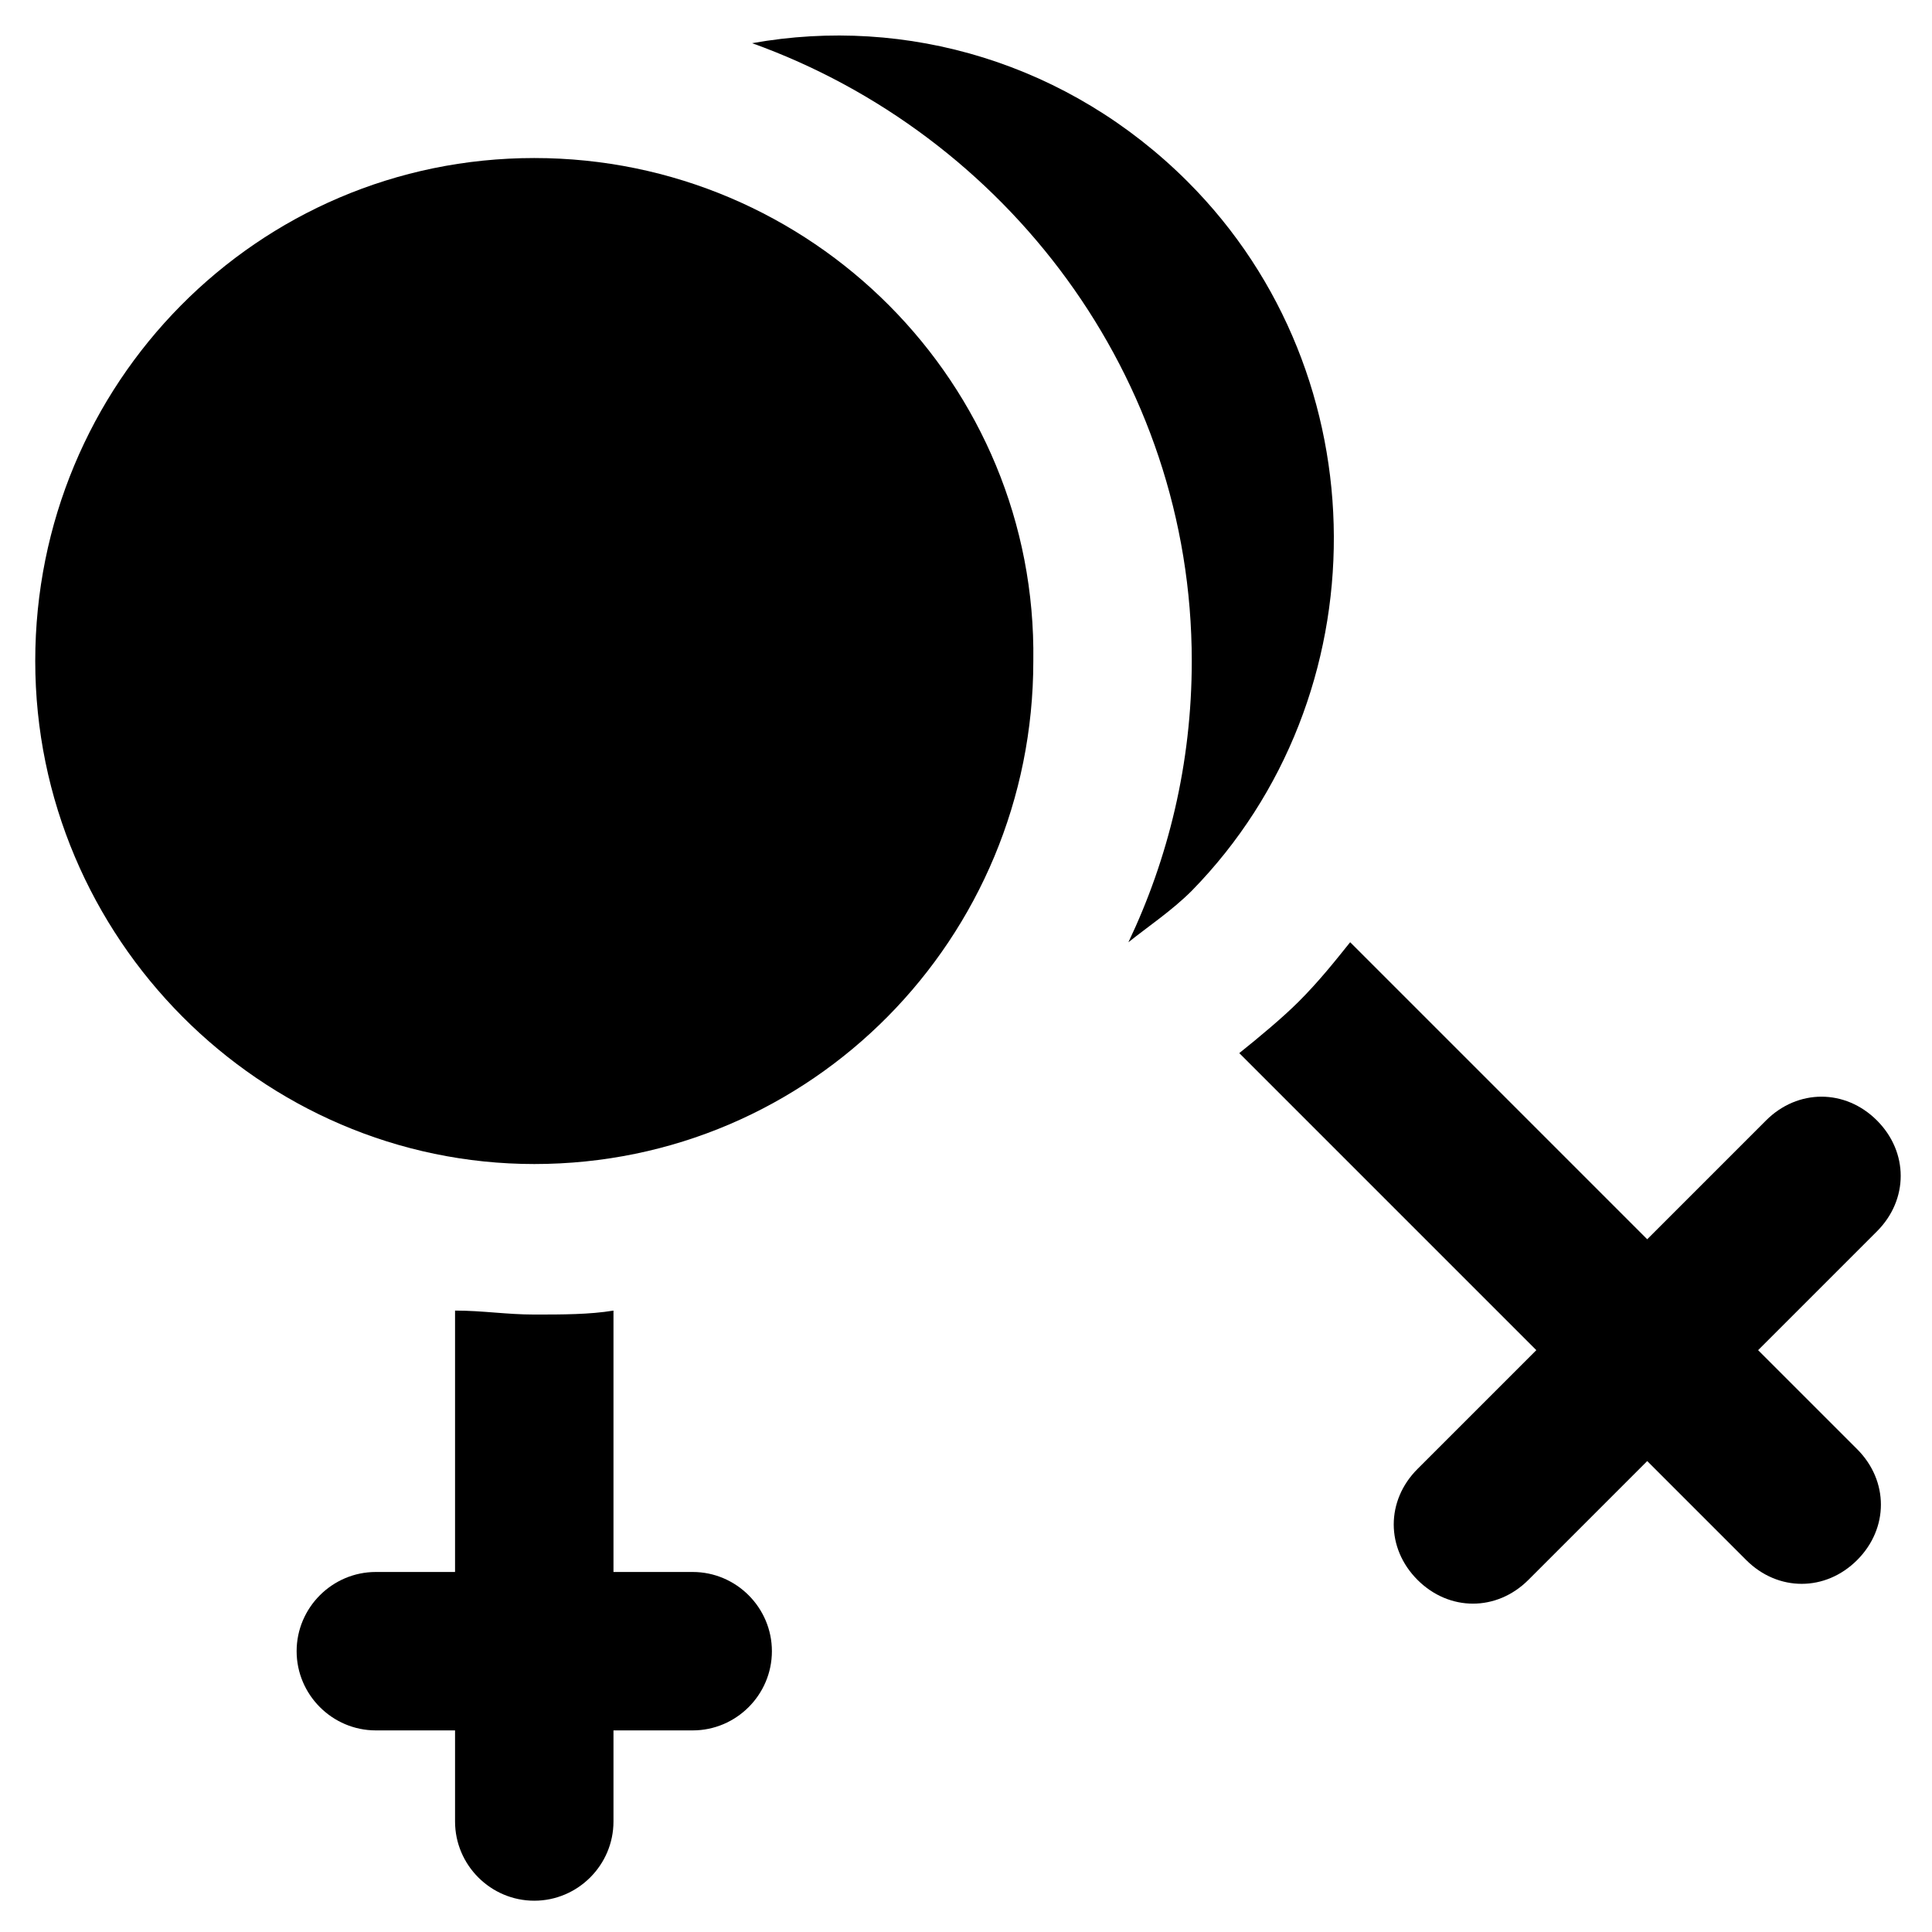
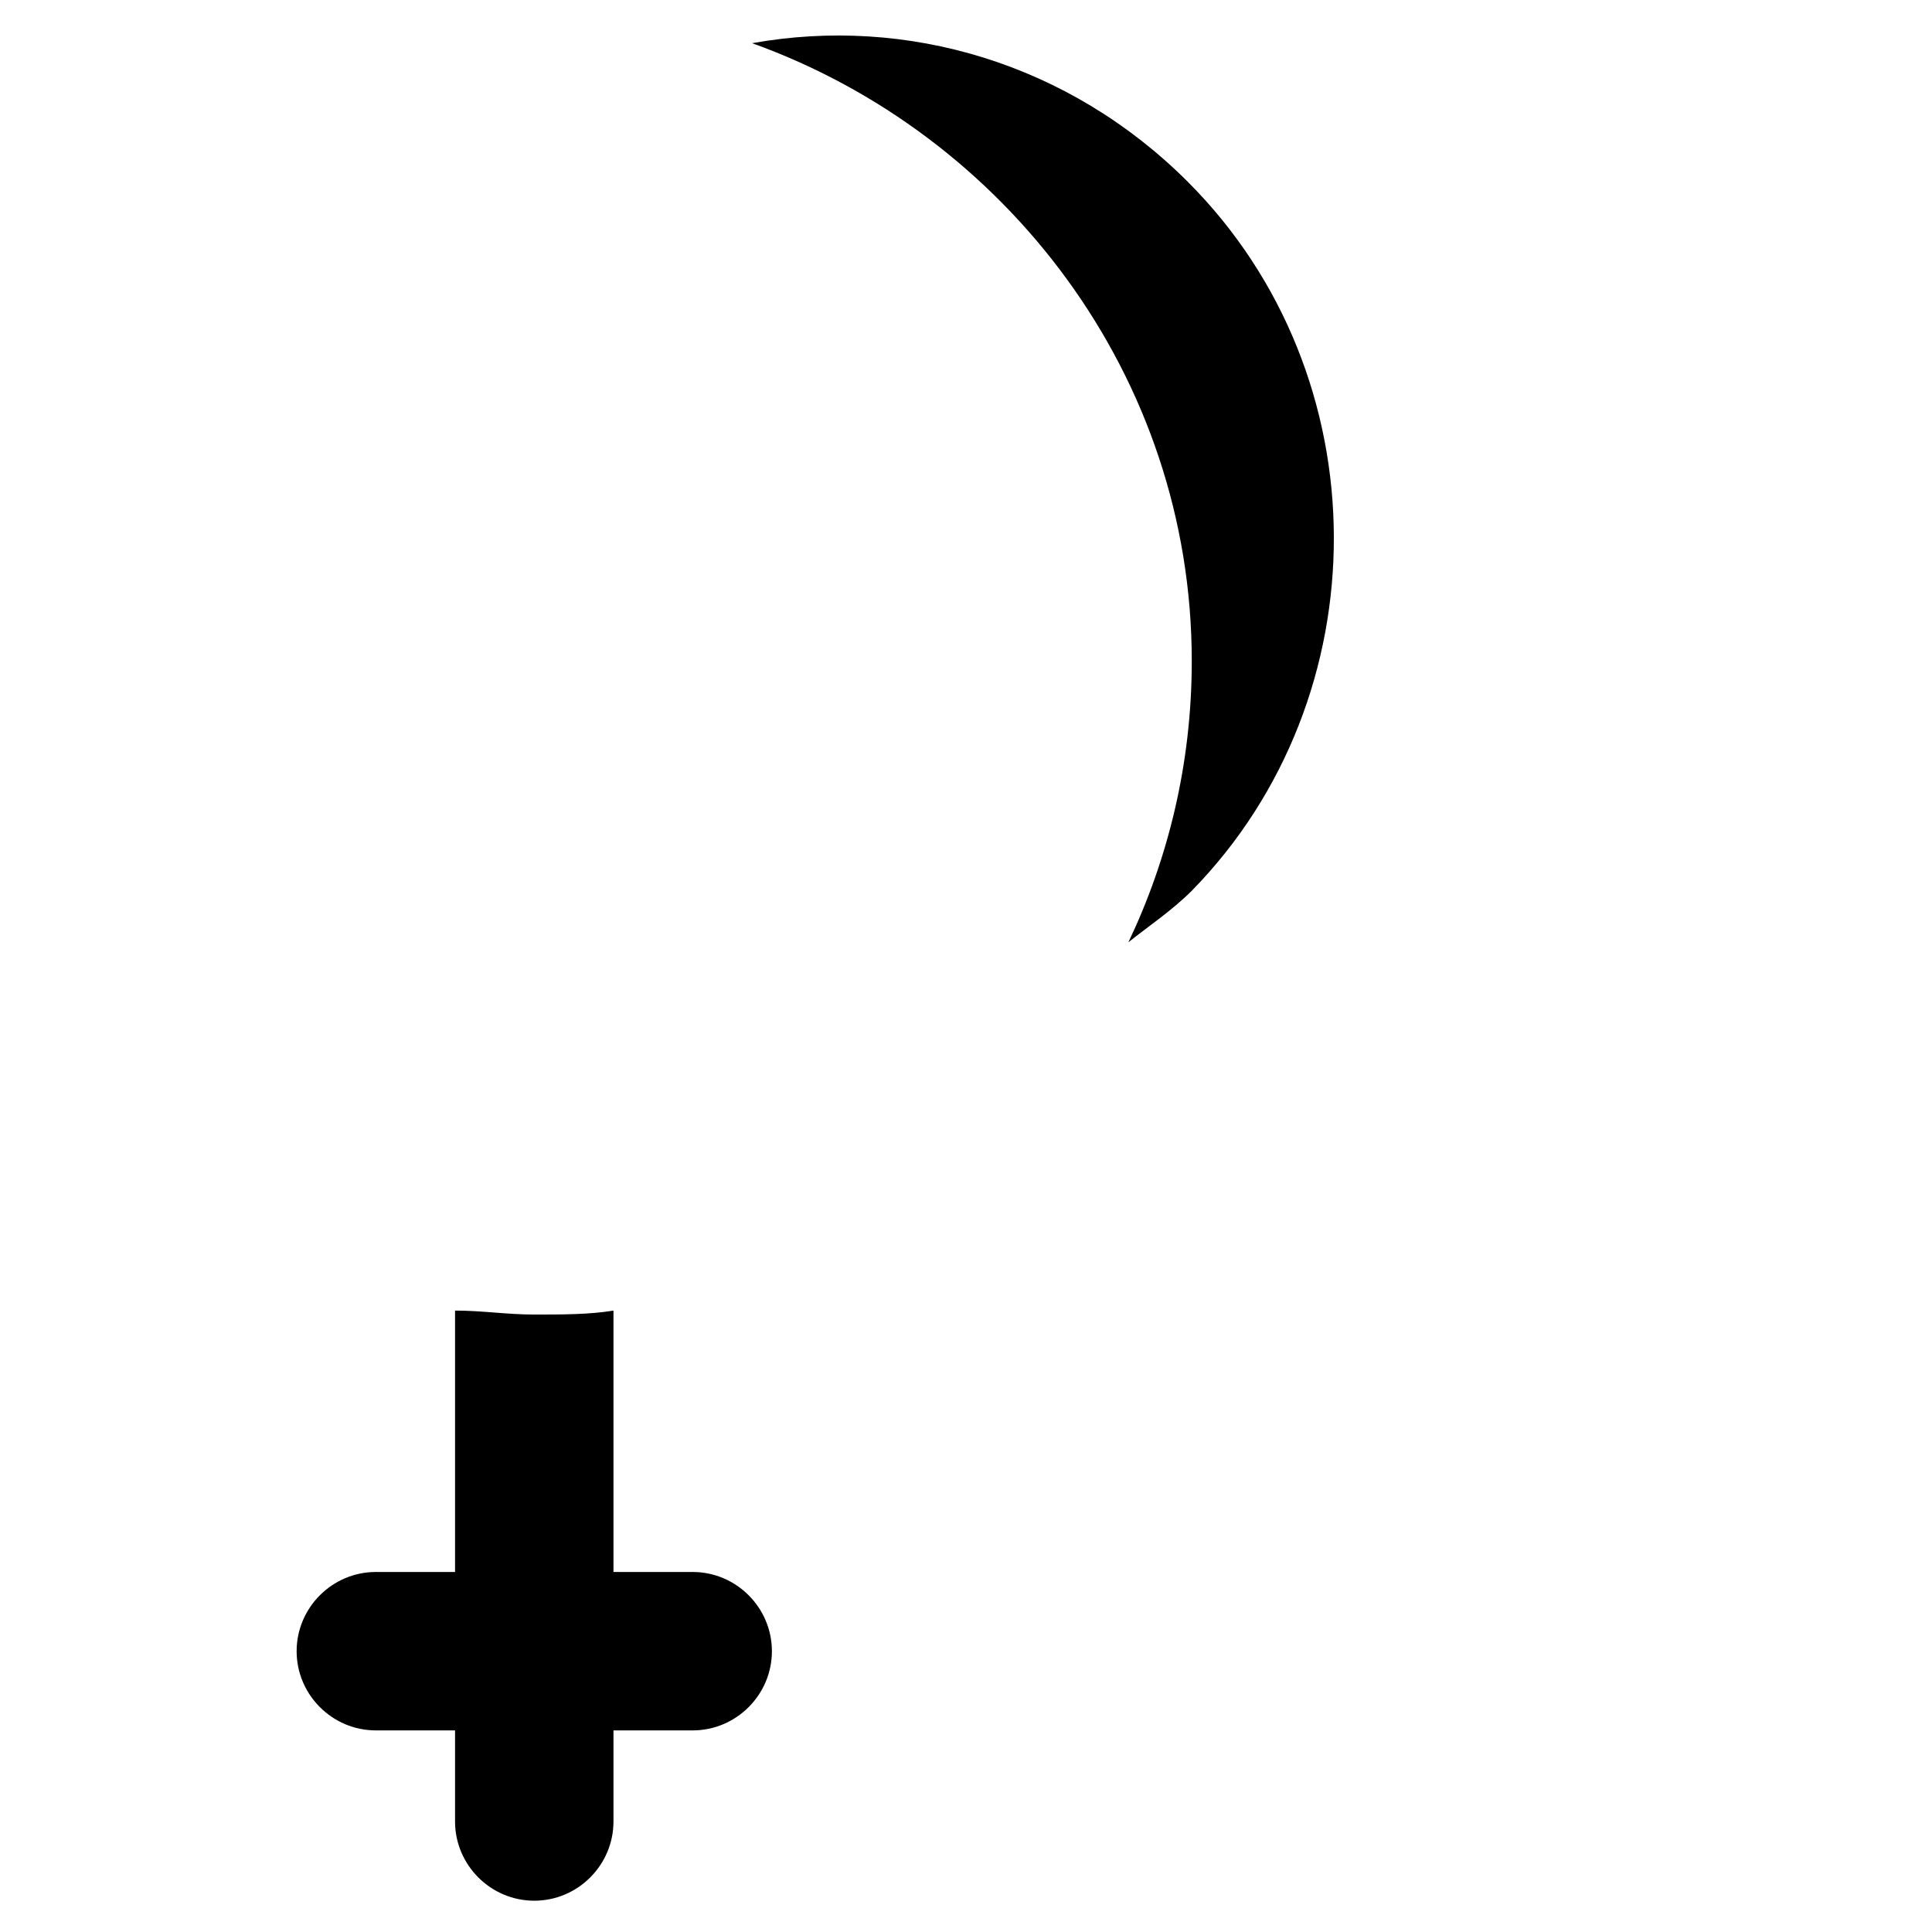
<svg xmlns="http://www.w3.org/2000/svg" fill="#000000" width="800px" height="800px" version="1.1" viewBox="144 144 512 512">
  <g>
-     <path d="m285.59 185.88c-73.473 0-132.25 59.828-132.25 133.3 0 73.473 59.828 133.3 132.25 133.3 73.473 0 132.25-59.828 132.25-133.3 1.051-73.473-58.777-133.3-132.25-133.3z" />
    <path d="m327.57 560.59h-20.992v-69.273c-6.297 1.051-13.645 1.051-20.992 1.051s-13.645-1.051-20.992-1.051v69.273h-20.992c-11.547 0-20.992 9.445-20.992 20.992s9.445 20.992 20.992 20.992h20.992v24.141c0 11.547 9.445 20.992 20.992 20.992s20.992-9.445 20.992-20.992v-24.141h20.992c11.547 0 20.992-9.445 20.992-20.992 0-11.543-9.445-20.992-20.992-20.992z" />
-     <path d="m609.92 501.81 31.488-31.488c8.398-8.398 8.398-20.992 0-29.391-8.398-8.398-20.992-8.398-29.391 0l-31.488 31.488-78.719-78.719c-4.199 5.246-8.398 10.496-13.645 15.742-4.199 4.199-10.496 9.445-15.742 13.645l78.719 78.719-31.488 31.488c-8.398 8.398-8.398 20.992 0 29.391 4.199 4.199 9.445 6.297 14.695 6.297 5.246 0 10.496-2.098 14.695-6.297l31.488-31.488 26.238 26.238c4.199 4.199 9.445 6.297 14.695 6.297 5.246 0 10.496-2.098 14.695-6.297 8.398-8.398 8.398-20.992 0-29.391z" />
-     <path d="m458.78 192.18c-31.488-31.488-74.523-44.082-115.46-36.734 67.176 24.141 116.51 88.168 116.51 163.74 0 27.289-6.297 52.48-16.793 74.523 5.246-4.199 11.547-8.398 16.793-13.645 50.379-51.434 50.379-136.45-1.051-187.88z" />
+     <path d="m458.78 192.18c-31.488-31.488-74.523-44.082-115.46-36.734 67.176 24.141 116.51 88.168 116.51 163.74 0 27.289-6.297 52.48-16.793 74.523 5.246-4.199 11.547-8.398 16.793-13.645 50.379-51.434 50.379-136.45-1.051-187.88" />
  </g>
</svg>